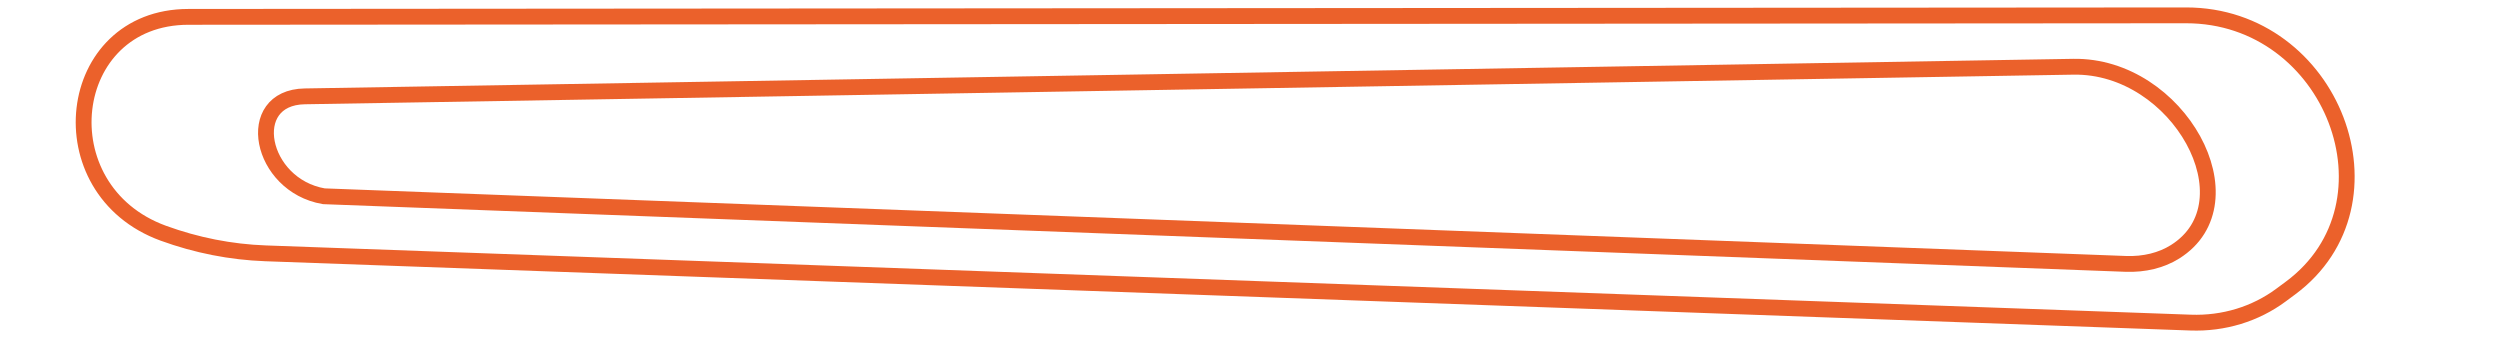
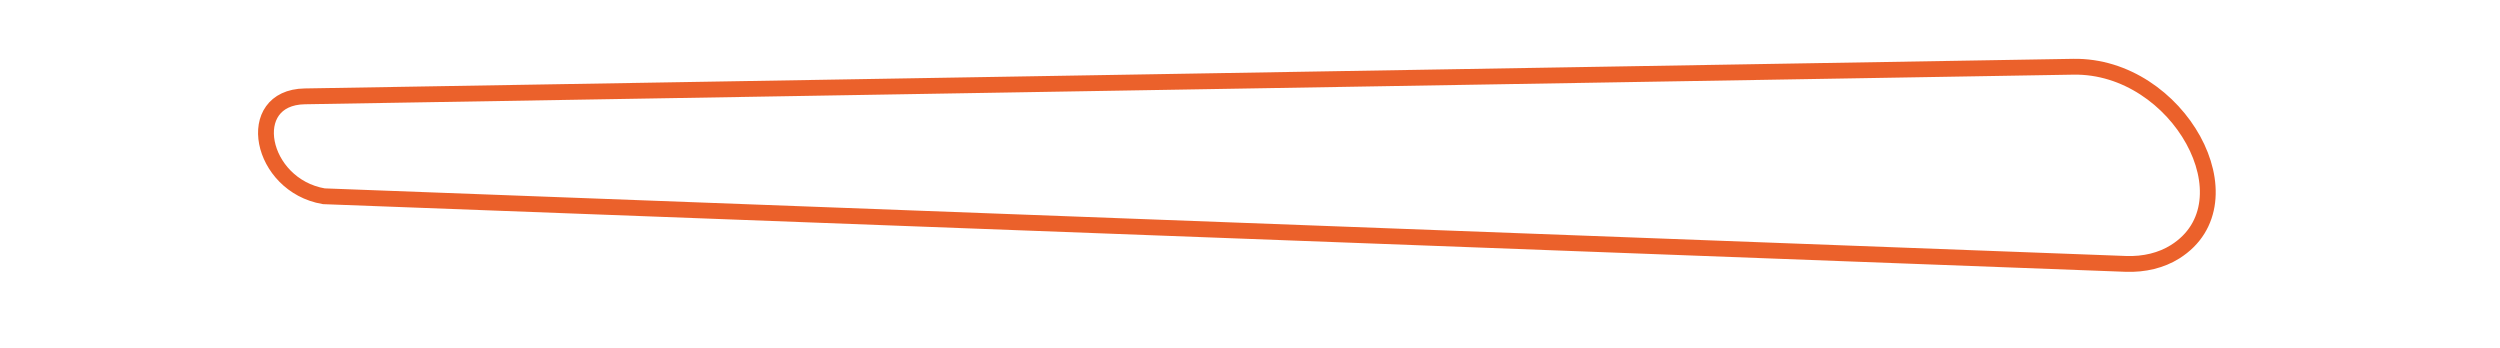
<svg xmlns="http://www.w3.org/2000/svg" width="79" height="11" viewBox="0 0 79 11" fill="none">
  <path d="M9.631 3.045C7.666 3.078 8.205 5.855 10.233 6.202L67.174 8.339C67.76 8.361 68.299 8.228 68.733 7.956C71.224 6.39 68.842 2.054 65.52 2.109L9.631 3.045Z" stroke="#EB612B" stroke-width="0.5" />
-   <path d="M8.387 8.005L69.222 10.194C70.264 10.232 71.268 9.926 72.079 9.325L72.38 9.102C75.987 6.428 73.708 0.482 69.079 0.485L5.953 0.533C2.02 0.536 1.388 5.995 5.161 7.37C6.207 7.751 7.296 7.965 8.387 8.005Z" stroke="#EB612B" stroke-width="0.5" />
</svg>